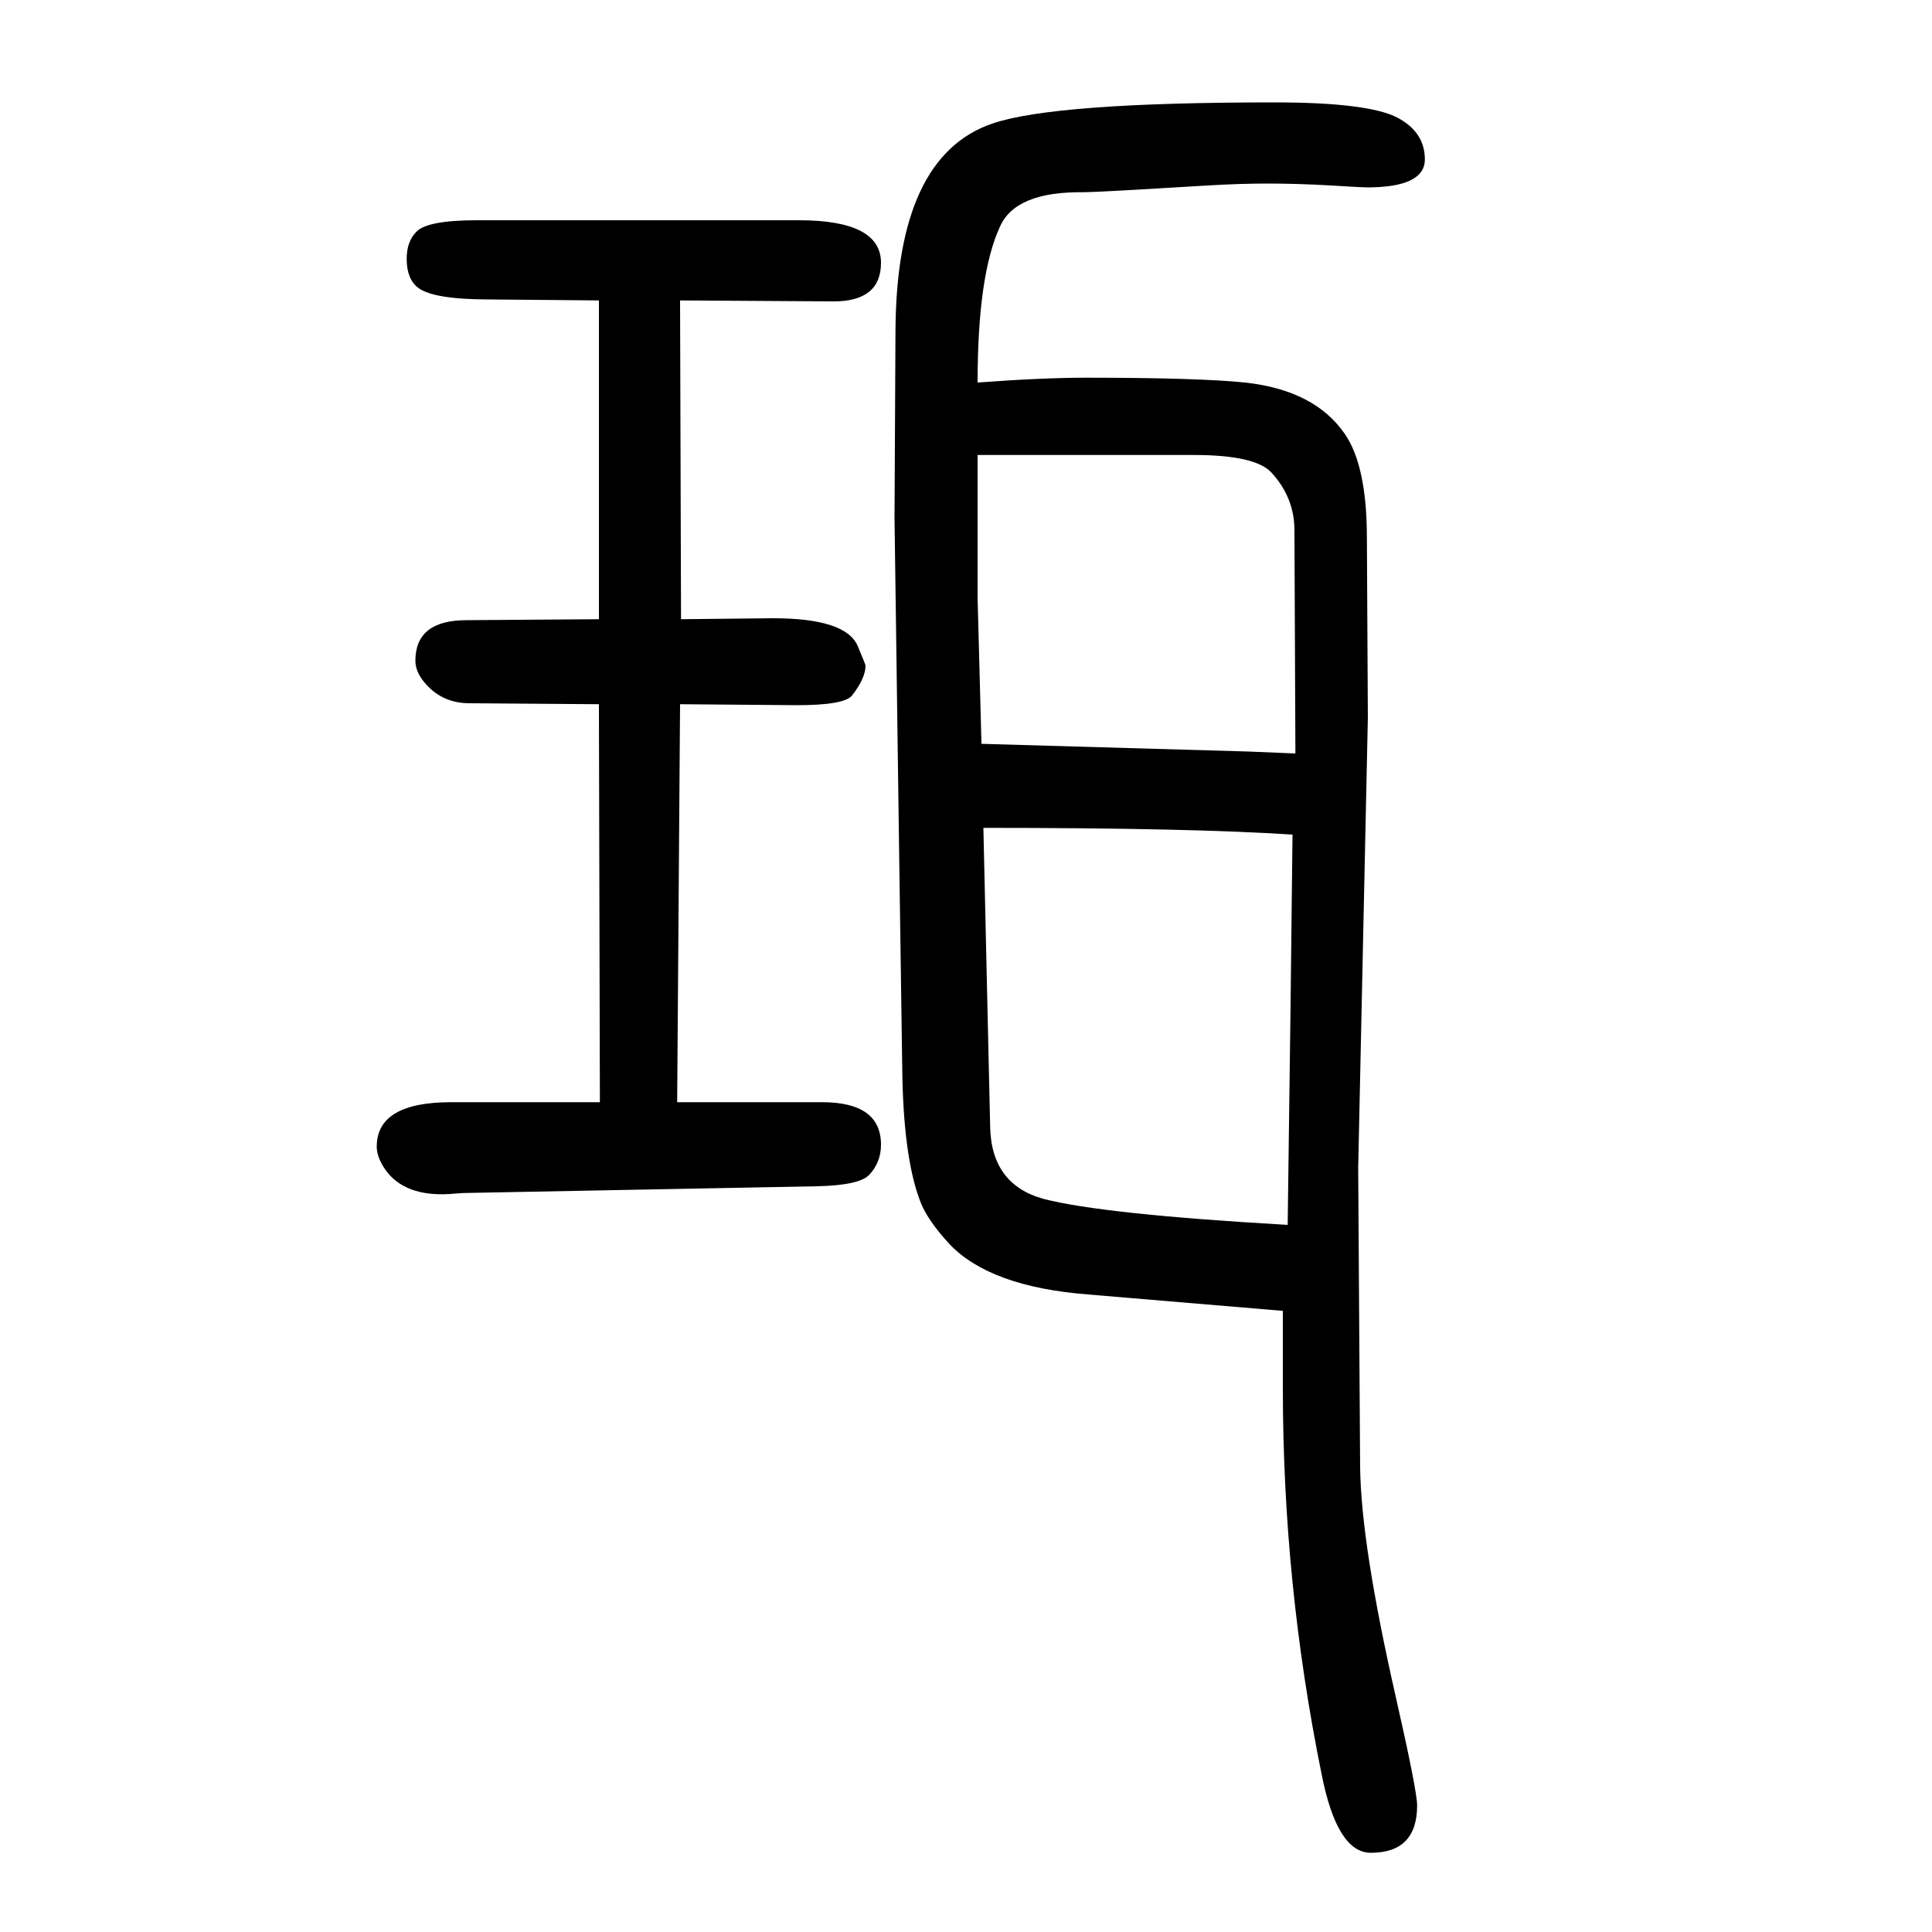
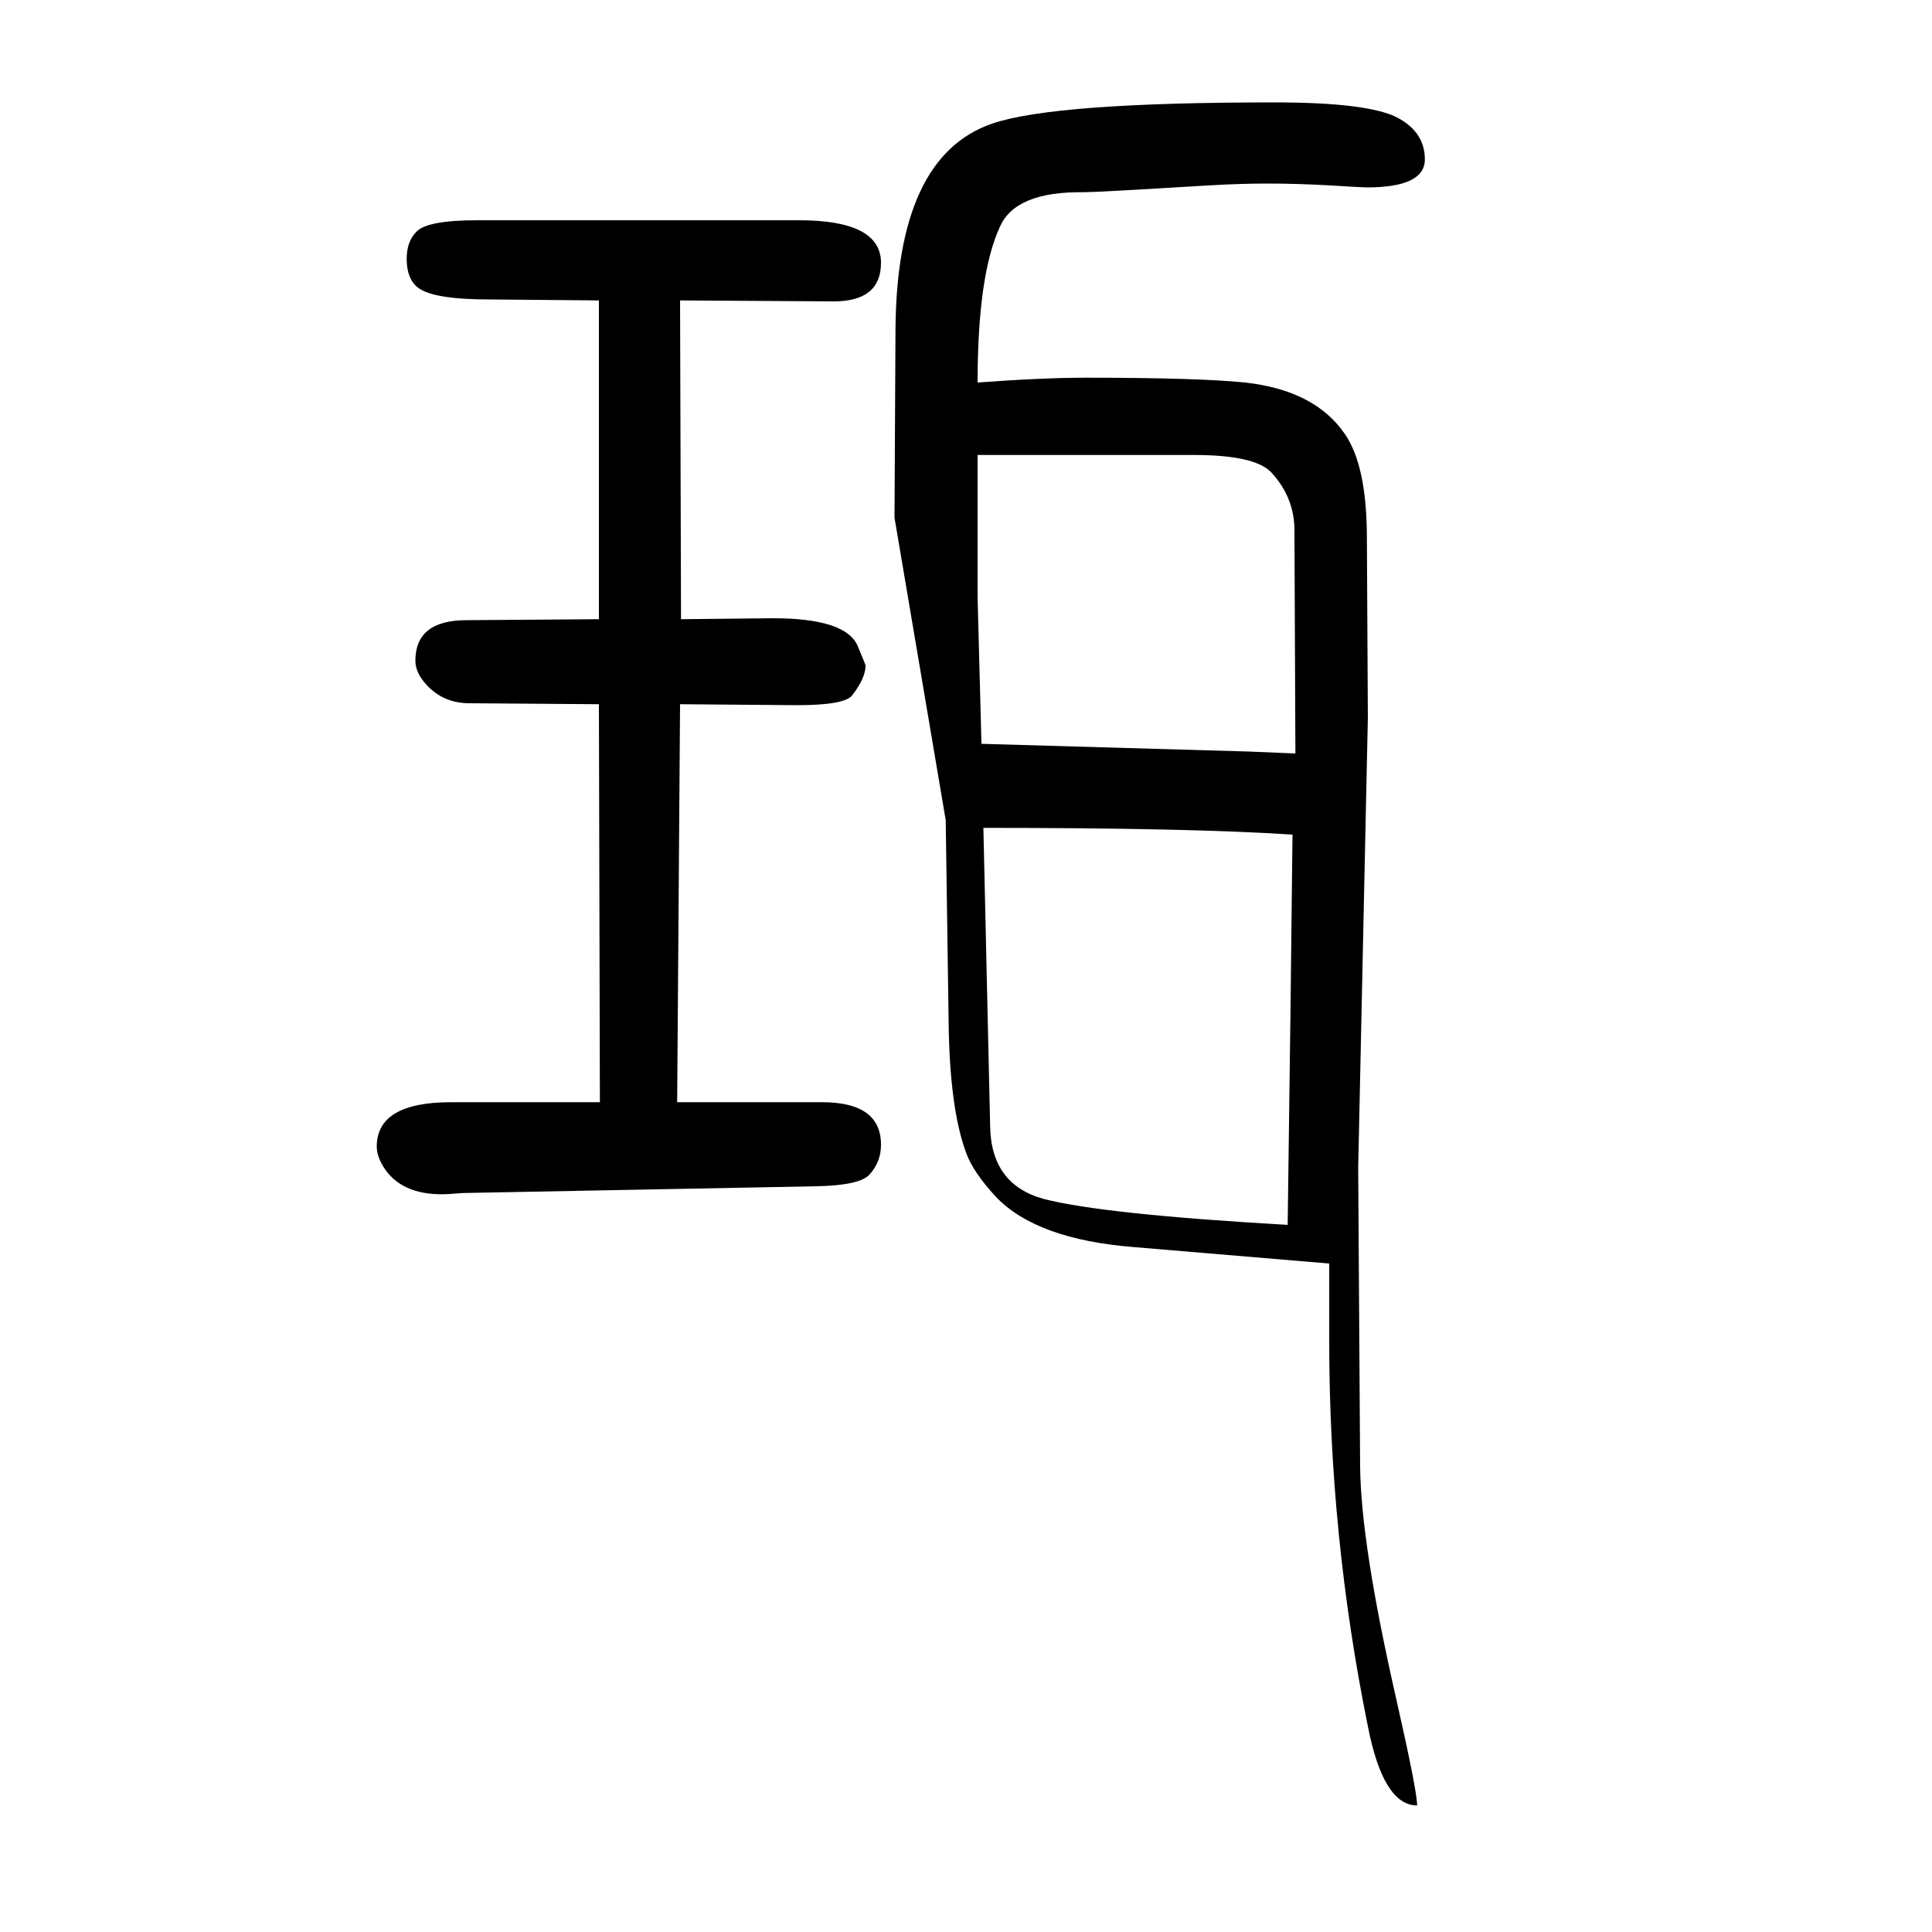
<svg xmlns="http://www.w3.org/2000/svg" height="100" width="100" version="1.1">
-   <path d="M621 509l-1 412l-134 1q-29 0 -47 22q-9 11 -9 22q0 42 53 42l137 1v330l-113 1q-58 0 -74 12q-12 9 -12 30q0 18 10 28q11 12 63 12h333q85 0 85 -44q0 -40 -49 -40l-159 1l1 -330l95 1q76 0 88 -29q8 -19 8 -20q0 -13 -14 -31q-8 -10 -57 -10l-121 1l-3 -412h150 q61 0 61 -44q0 -18 -12 -31q-10 -11 -54 -12l-366 -7q-2 0 -14 -1q-47 -3 -67 25q-9 13 -9 24q0 46 77 46h154zM926 1114l1 194q1 180 100 214q64 22 292 22q98 0 128 -16q28 -15 28 -43q0 -29 -60 -29q-5 0 -37 2q-35 2 -66 2q-28 0 -62 -2q-115 -7 -128 -7q-71 1 -87 -36 q-23 -50 -23 -161q67 5 112 5q116 0 165 -5q72 -8 103 -53q23 -33 23 -108l1 -186l-10 -466l2 -310q1 -80 37 -238q22 -97 22 -112q0 -49 -48 -49q-35 0 -51 82q-40 197 -40 399v80l-202 17q-101 8 -143 52q-24 26 -31 46q-17 46 -18 136l-3 208zM1016 880l277 -8l48 -2 l-1 231q0 34 -24 60q-17 18 -80 18h-224v-148zM1018 793l7 -309q1 -60 55 -75q61 -16 253 -27l3 228l2 176q-105 7 -320 7z" style="" transform="scale(0.05 -0.05) translate(0 -1650)" />
+   <path d="M621 509l-1 412l-134 1q-29 0 -47 22q-9 11 -9 22q0 42 53 42l137 1v330l-113 1q-58 0 -74 12q-12 9 -12 30q0 18 10 28q11 12 63 12h333q85 0 85 -44q0 -40 -49 -40l-159 1l1 -330l95 1q76 0 88 -29q8 -19 8 -20q0 -13 -14 -31q-8 -10 -57 -10l-121 1l-3 -412h150 q61 0 61 -44q0 -18 -12 -31q-10 -11 -54 -12l-366 -7q-2 0 -14 -1q-47 -3 -67 25q-9 13 -9 24q0 46 77 46h154zM926 1114l1 194q1 180 100 214q64 22 292 22q98 0 128 -16q28 -15 28 -43q0 -29 -60 -29q-5 0 -37 2q-35 2 -66 2q-28 0 -62 -2q-115 -7 -128 -7q-71 1 -87 -36 q-23 -50 -23 -161q67 5 112 5q116 0 165 -5q72 -8 103 -53q23 -33 23 -108l1 -186l-10 -466l2 -310q1 -80 37 -238q22 -97 22 -112q-35 0 -51 82q-40 197 -40 399v80l-202 17q-101 8 -143 52q-24 26 -31 46q-17 46 -18 136l-3 208zM1016 880l277 -8l48 -2 l-1 231q0 34 -24 60q-17 18 -80 18h-224v-148zM1018 793l7 -309q1 -60 55 -75q61 -16 253 -27l3 228l2 176q-105 7 -320 7z" style="" transform="scale(0.05 -0.05) translate(0 -1650)" />
</svg>